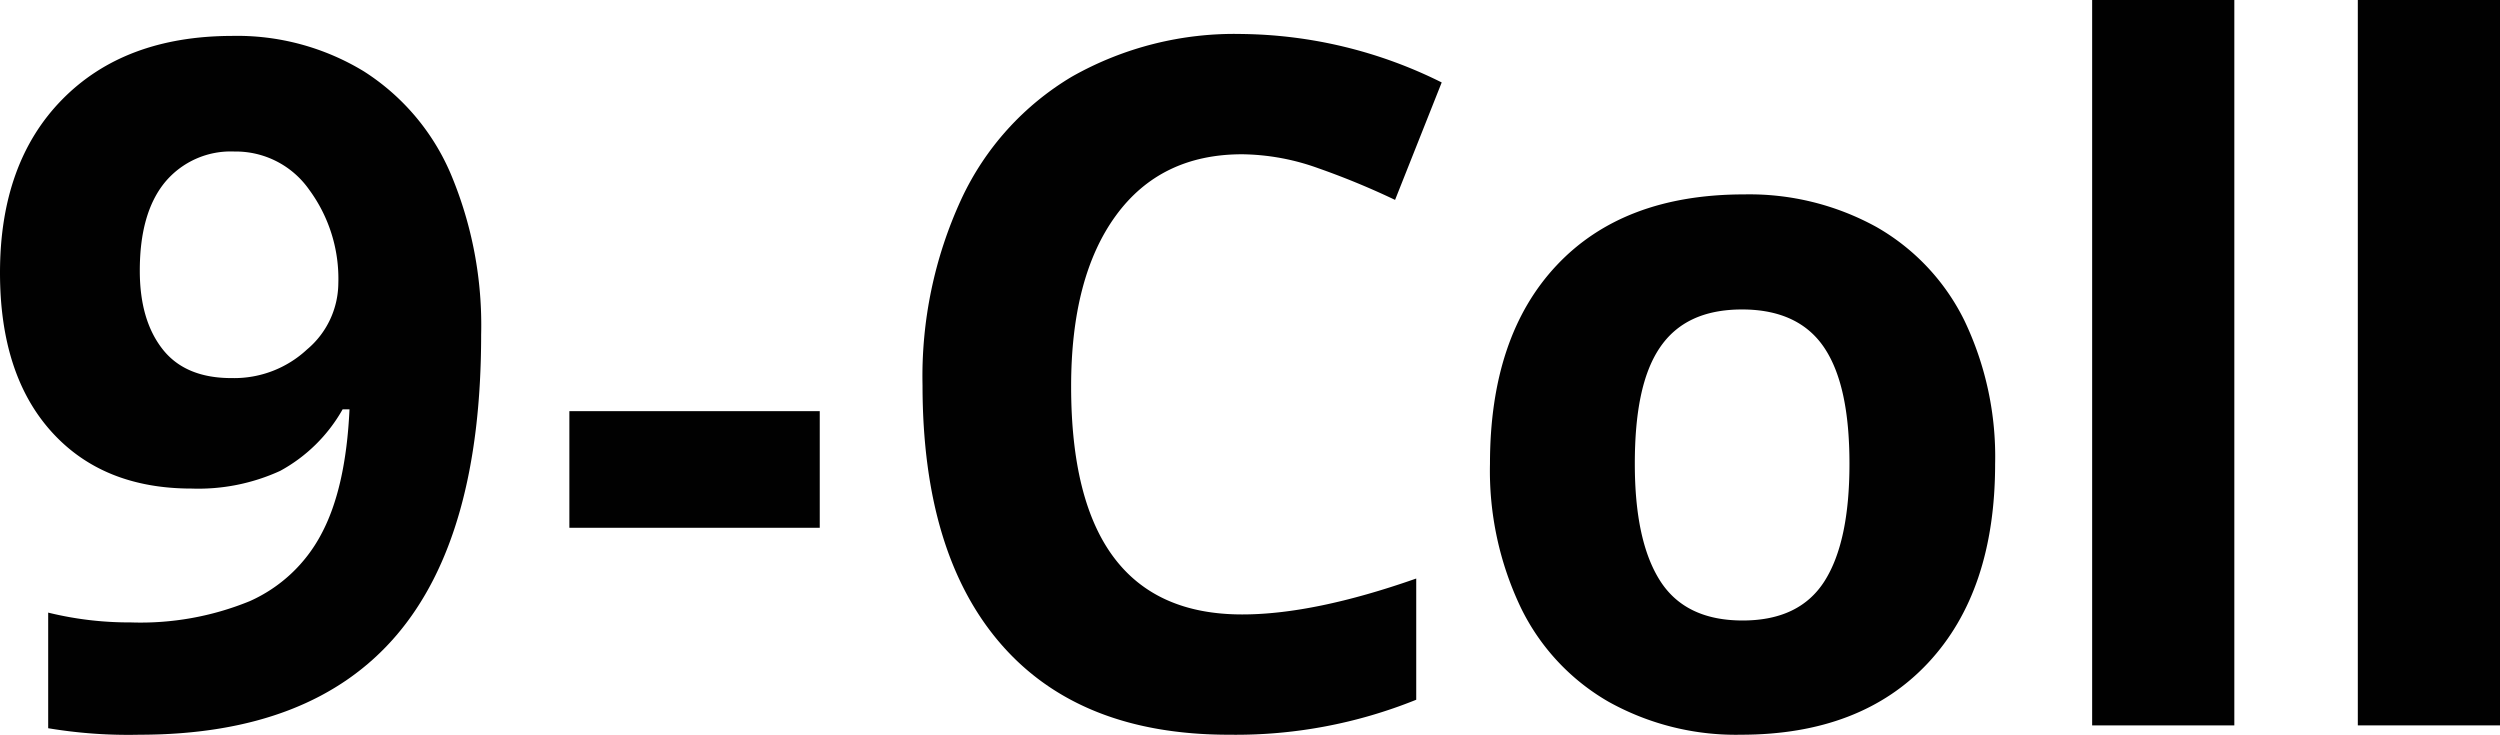
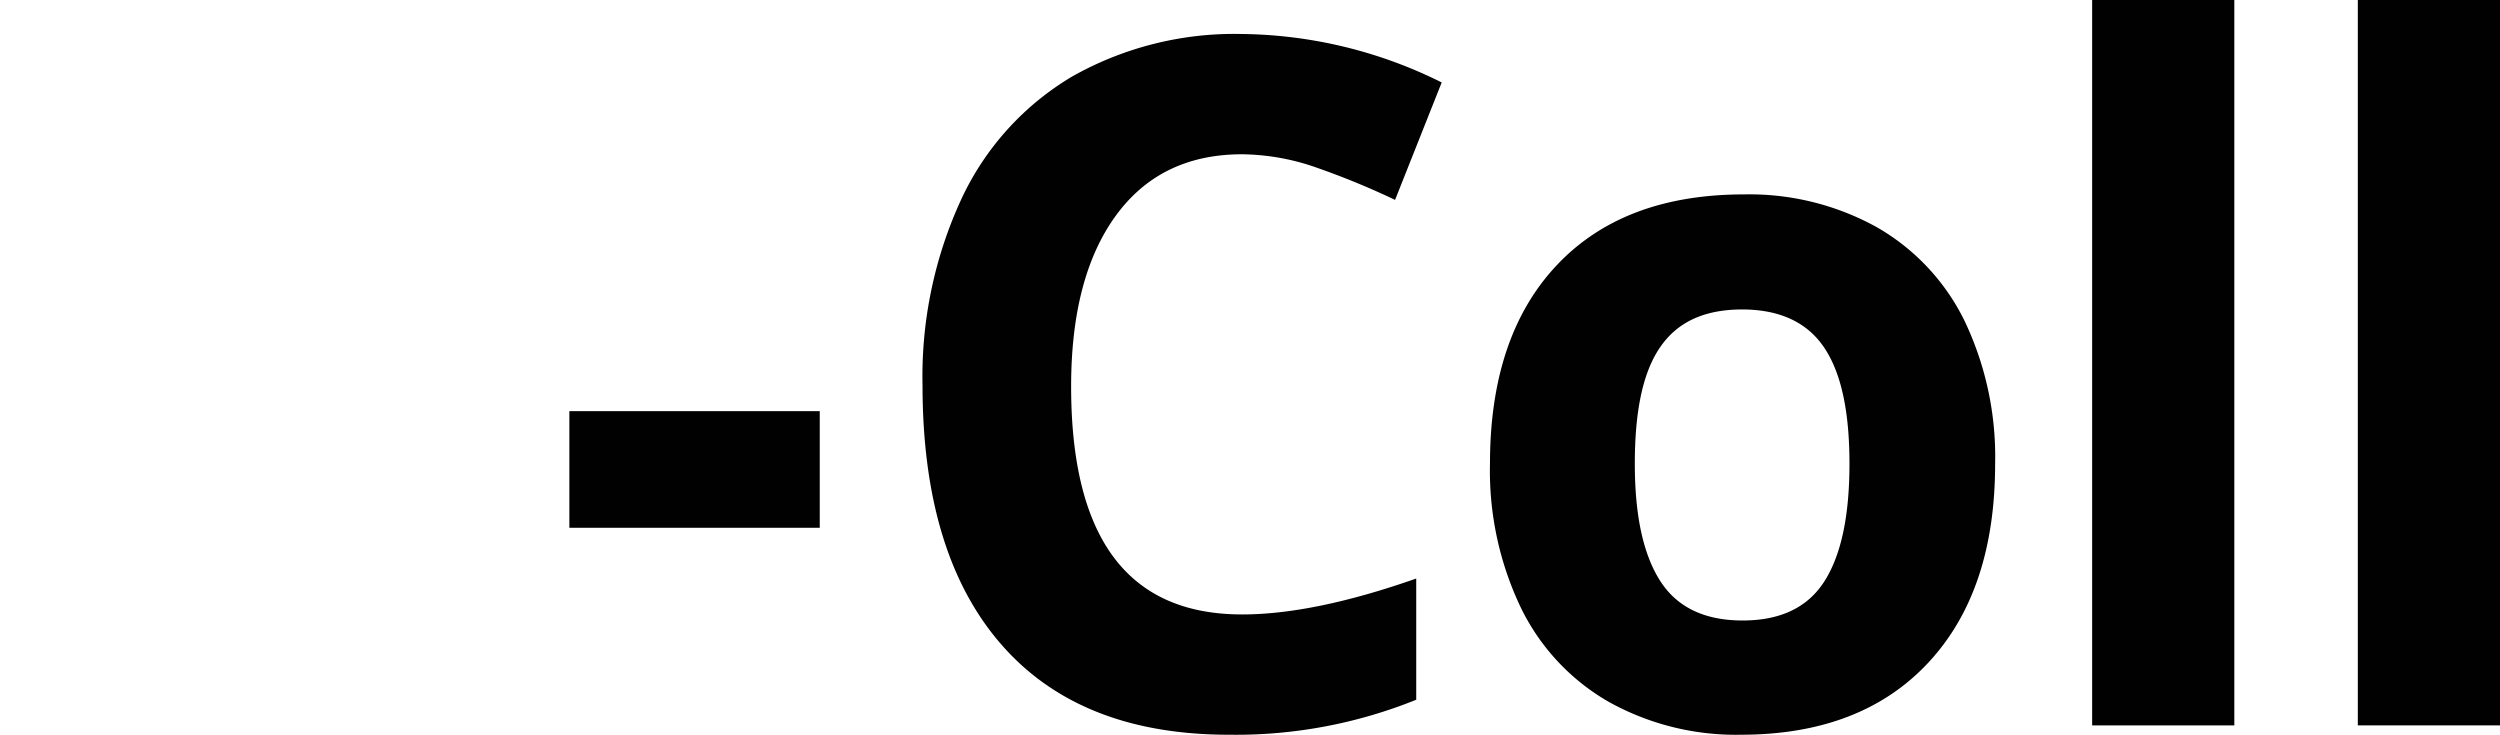
<svg xmlns="http://www.w3.org/2000/svg" viewBox="0 0 272.89 80.2">
  <defs>
    <style>.cls-1{fill:#010101;}</style>
  </defs>
  <title>Asset 6grade-9-coll</title>
  <g id="Layer_2" data-name="Layer 2">
    <g id="Layer_1-2" data-name="Layer 1">
-       <path class="cls-1" d="M52.52,36.54q0,22-9.26,32.82t-28,10.84a53.15,53.15,0,0,1-10-.71V66.87a37,37,0,0,0,9,1.07,31.46,31.46,0,0,0,13-2.32,16.33,16.33,0,0,0,7.79-7.28q2.7-5,3.1-13.66H37.4a17.34,17.34,0,0,1-6.82,6.72,21.47,21.47,0,0,1-9.66,1.93q-9.72,0-15.32-6.23T0,29.77q0-12,6.79-18.91t18.5-6.94A26.62,26.62,0,0,1,39.72,7.79,24.78,24.78,0,0,1,49.21,19,42.54,42.54,0,0,1,52.52,36.54Zm-26.92-20A9.34,9.34,0,0,0,18,19.9q-2.75,3.36-2.74,9.67,0,5.38,2.49,8.55t7.58,3.15a11.66,11.66,0,0,0,8.19-3.13,9.52,9.52,0,0,0,3.41-7.2,16.38,16.38,0,0,0-3.18-10.23A9.78,9.78,0,0,0,25.6,16.54Z" />
      <path class="cls-1" d="M62.15,57.61V44.88H89.48V57.61Z" />
      <path class="cls-1" d="M135.59,16.84q-8.91,0-13.79,6.7t-4.88,18.65q0,24.89,18.67,24.88,7.84,0,19-3.92V76.38a52.56,52.56,0,0,1-20.45,3.82q-16.25,0-24.84-9.85t-8.6-28.27a46.12,46.12,0,0,1,4.23-20.33A30.52,30.52,0,0,1,117,8.37a36,36,0,0,1,18.55-4.66A50,50,0,0,1,157.37,9l-5.09,12.82a84.33,84.33,0,0,0-8.39-3.46A25.18,25.18,0,0,0,135.59,16.84Z" />
      <path class="cls-1" d="M217.78,50.63q0,13.9-7.32,21.73T190.05,80.2a28.55,28.55,0,0,1-14.45-3.59A23.87,23.87,0,0,1,166,66.31a34.62,34.62,0,0,1-3.36-15.68q0-13.93,7.28-21.67t20.46-7.74a28.74,28.74,0,0,1,14.45,3.56A23.86,23.86,0,0,1,214.43,35,34.43,34.43,0,0,1,217.78,50.63Zm-39.33,0c0,5.64.92,9.89,2.77,12.78s4.86,4.32,9,4.32,7.12-1.43,8.94-4.3,2.72-7.13,2.72-12.8S201,40.78,199.16,38s-4.84-4.22-9-4.22-7.12,1.4-9,4.2S178.45,45,178.45,50.63Z" />
      <path class="cls-1" d="M243.89,79.18H228.37V0h15.52Z" />
      <path class="cls-1" d="M272.89,79.18H257.37V0h15.52Z" />
    </g>
  </g>
</svg>